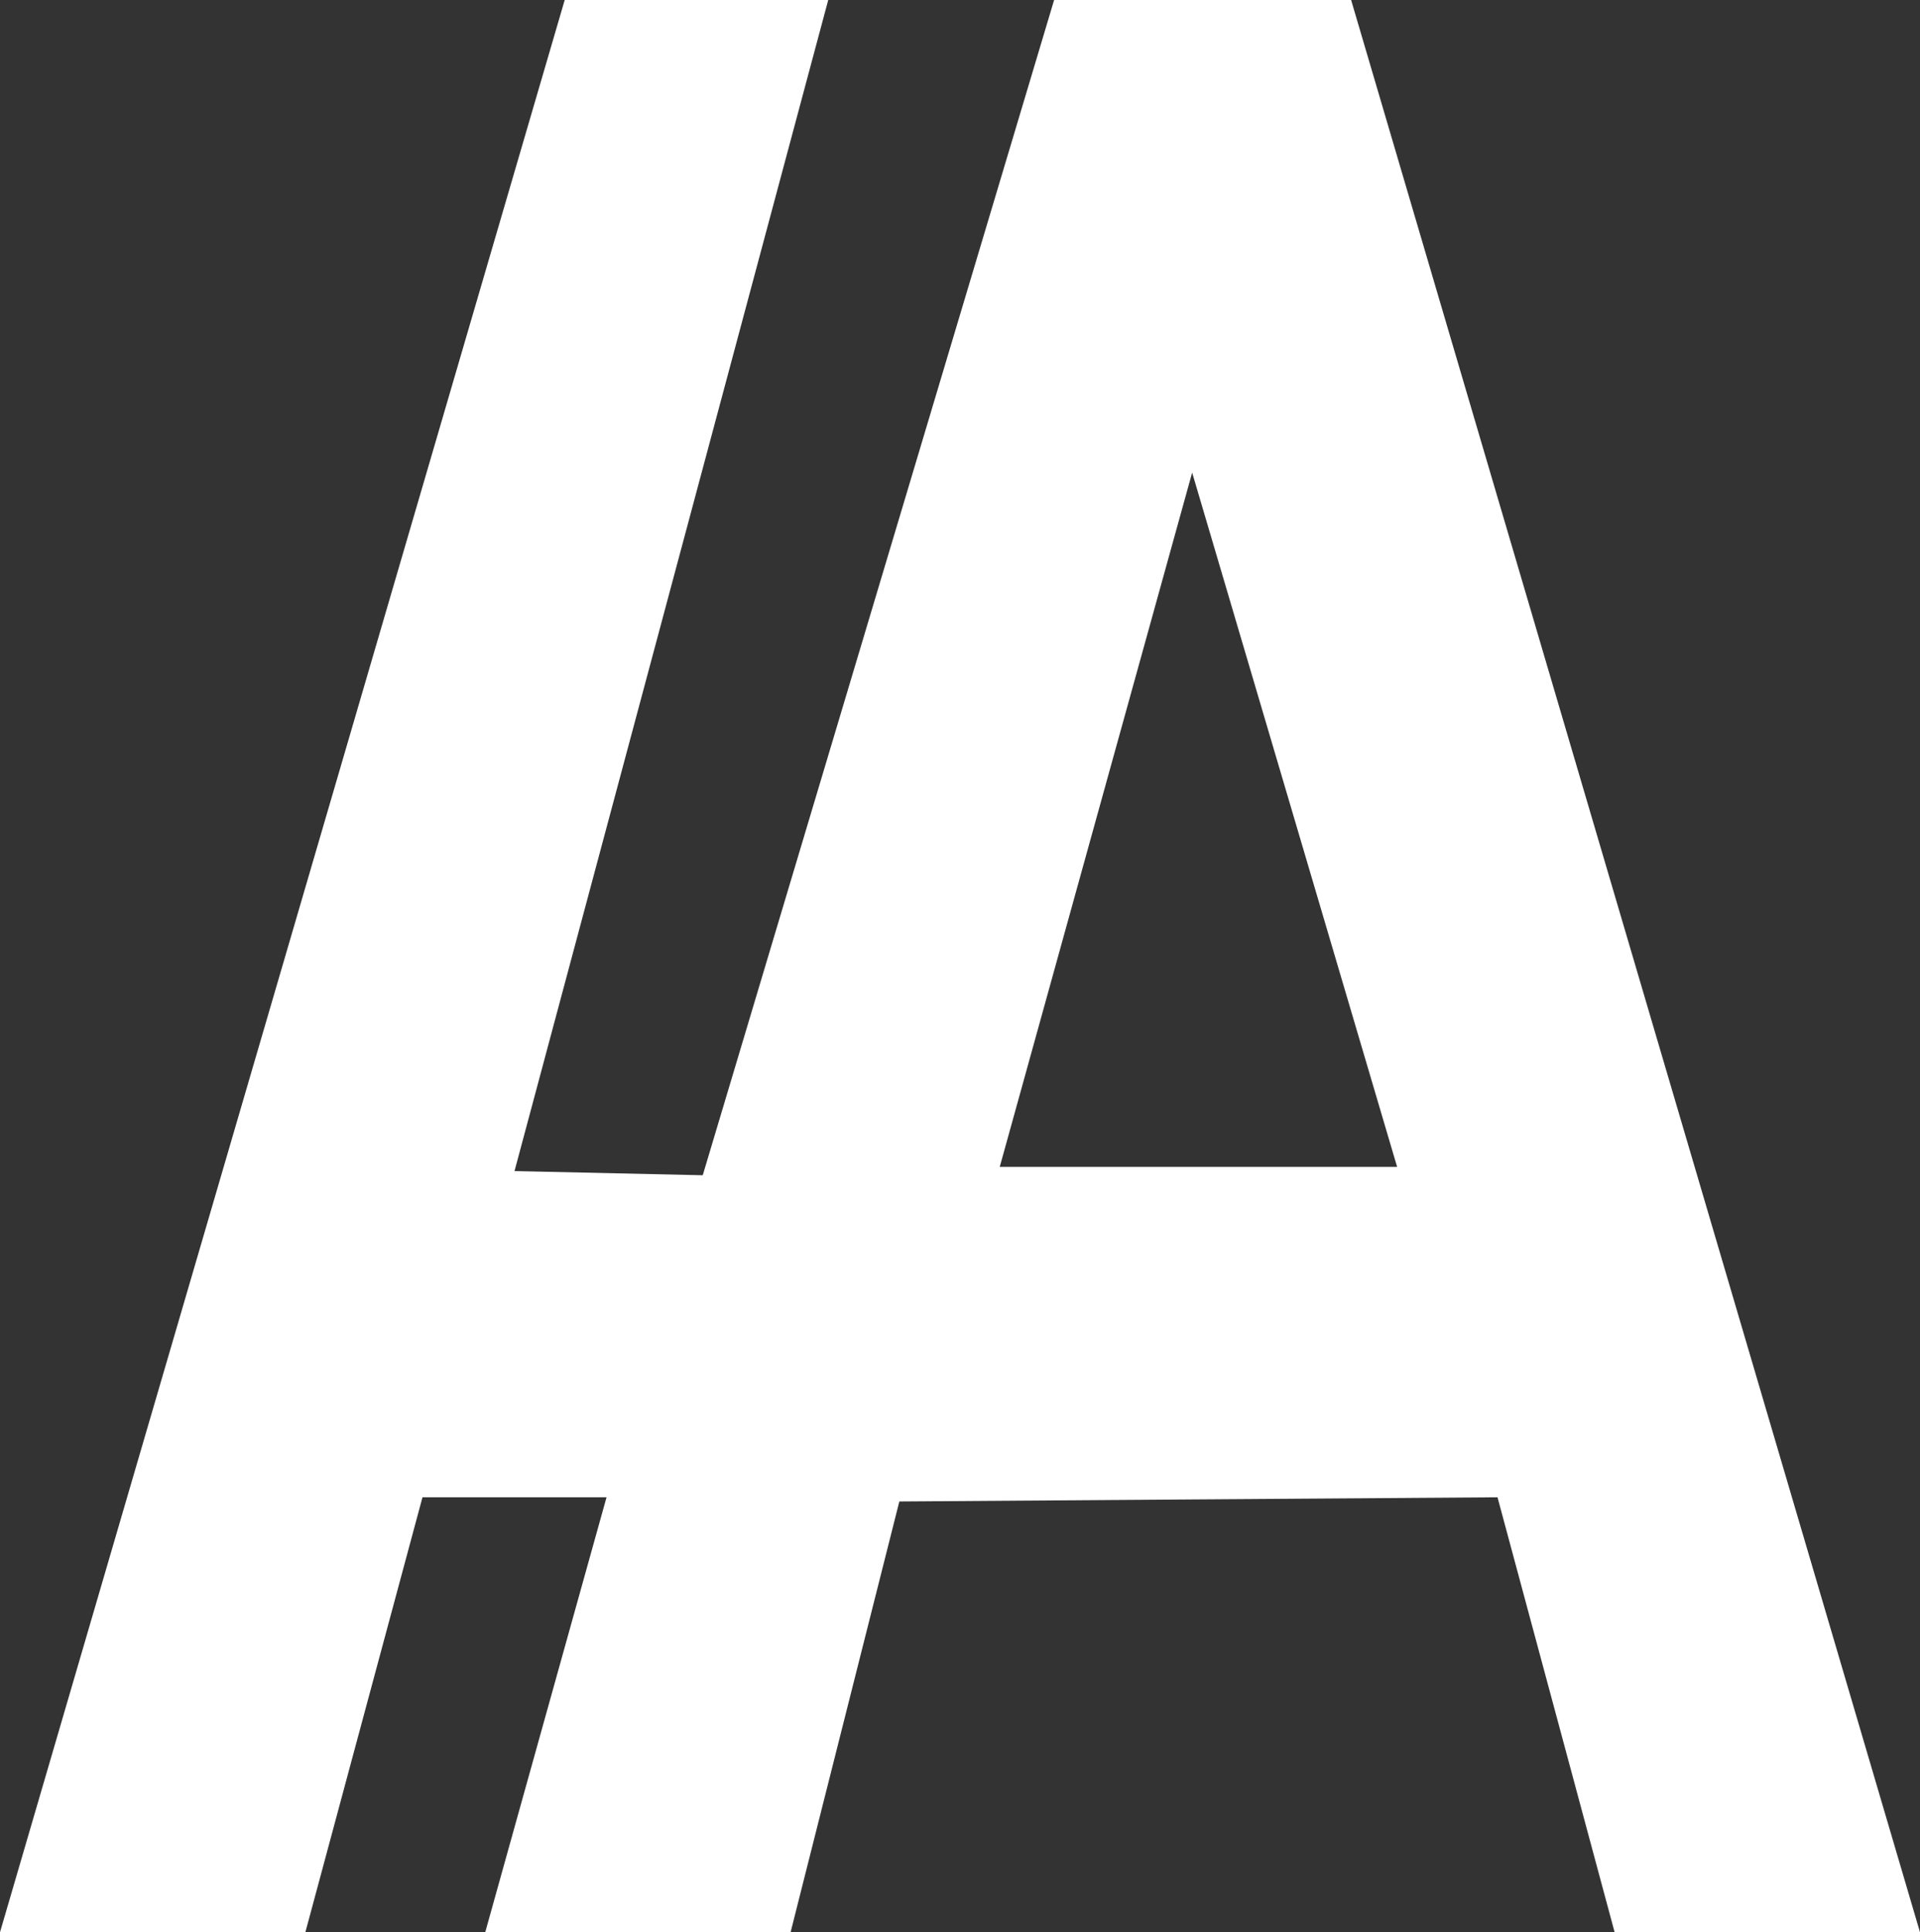
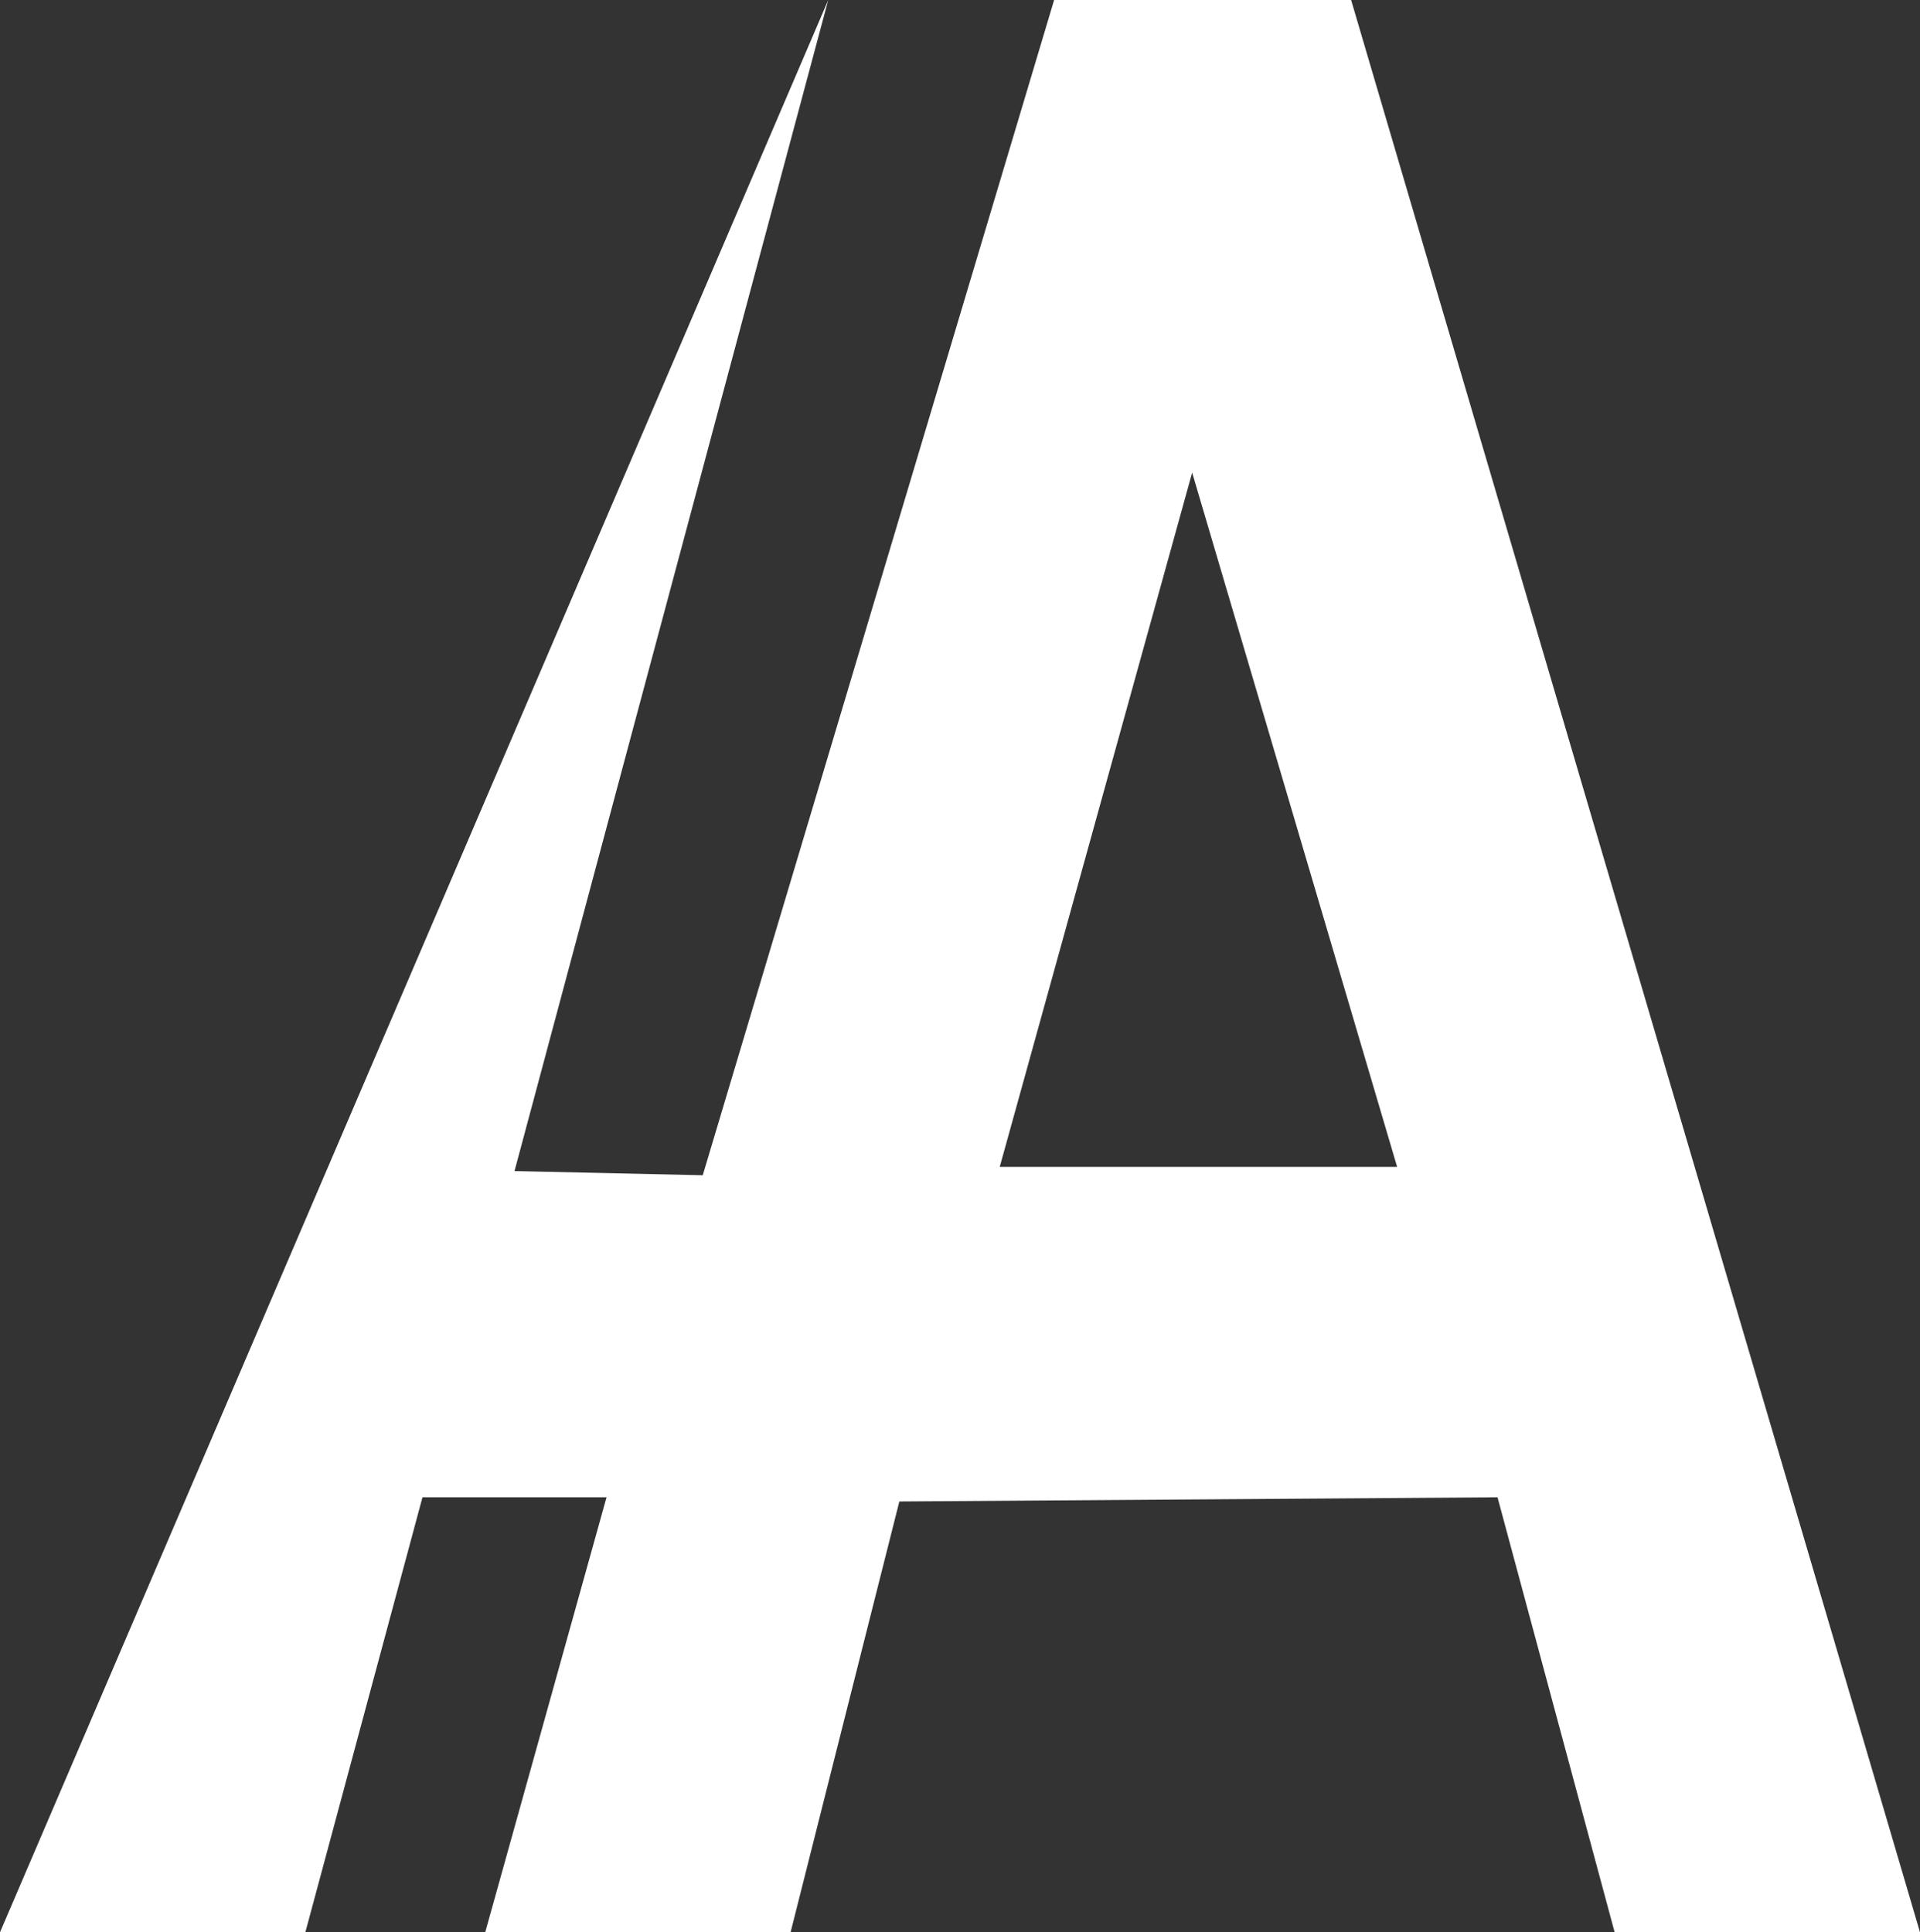
<svg xmlns="http://www.w3.org/2000/svg" version="1.1" x="0px" y="0px" viewBox="0 0 459 462" style="enable-background:new 0 0 459 462;" xml:space="preserve">
  <rect x="0" y="0" width="459" height="462" fill="#333333" stroke="none" />
  <style type="text/css">
	.st0{fill:#fff;}
</style>
  <g id="Layer_1">
</g>
  <g id="Layer_2">
-     <path class="st0" d="M323,0h-71l-84,281l-45-1L198,0h-63L0,462h73l28-104h44l-29,104h73l26-103l143-1l28,104h73L323,0z M239,279   l46-166l49,166H239z" />
+     <path class="st0" d="M323,0h-71l-84,281l-45-1L198,0L0,462h73l28-104h44l-29,104h73l26-103l143-1l28,104h73L323,0z M239,279   l46-166l49,166H239z" />
  </g>
</svg>